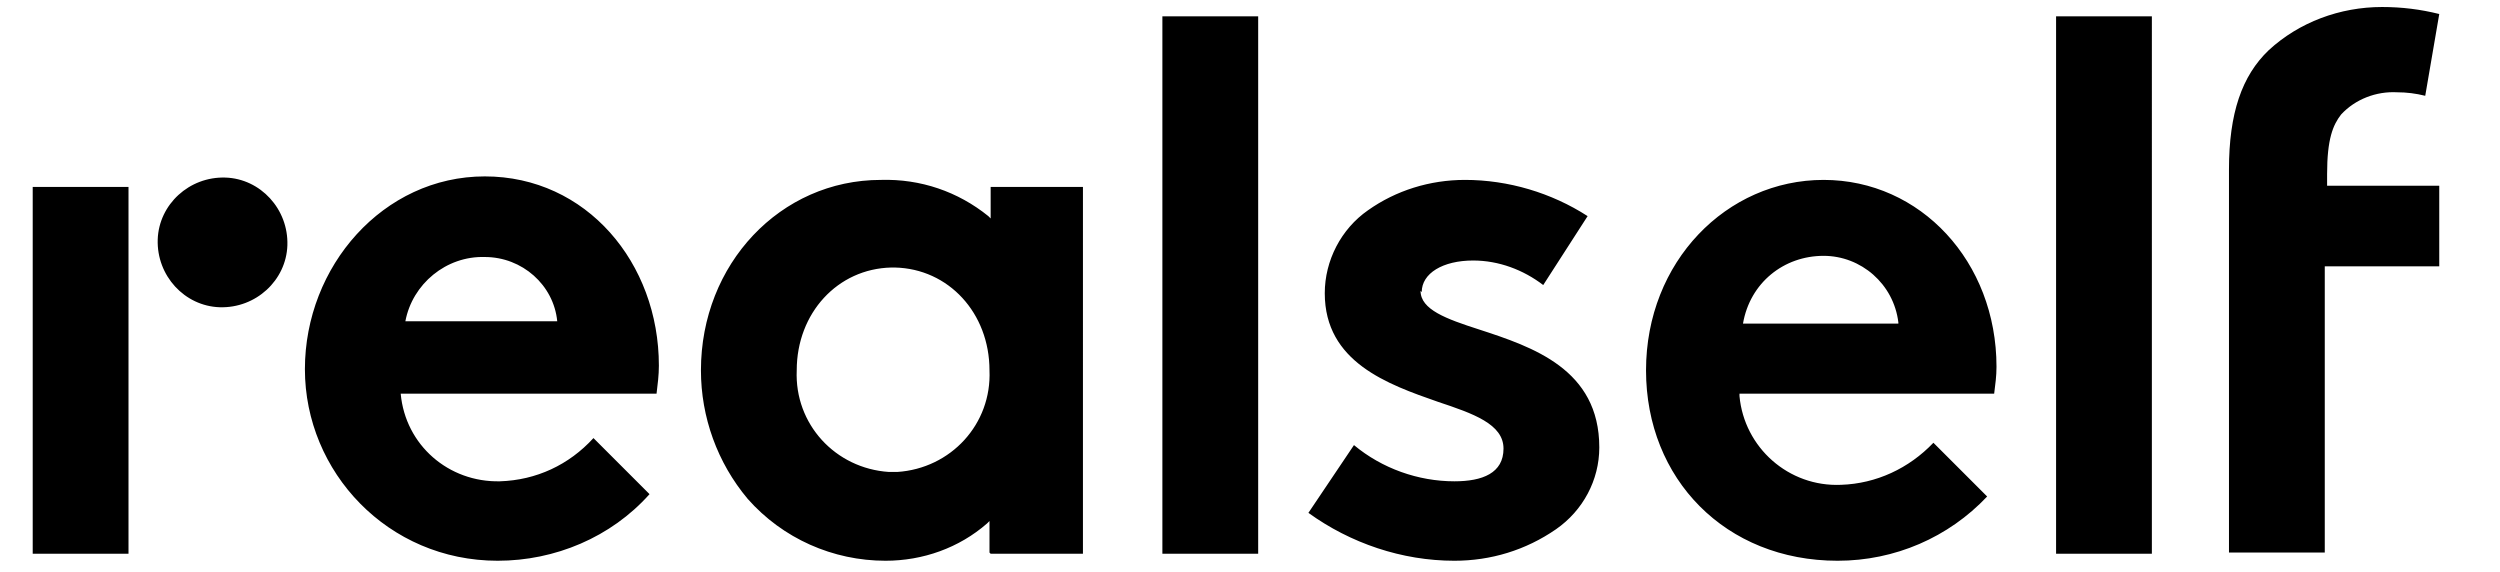
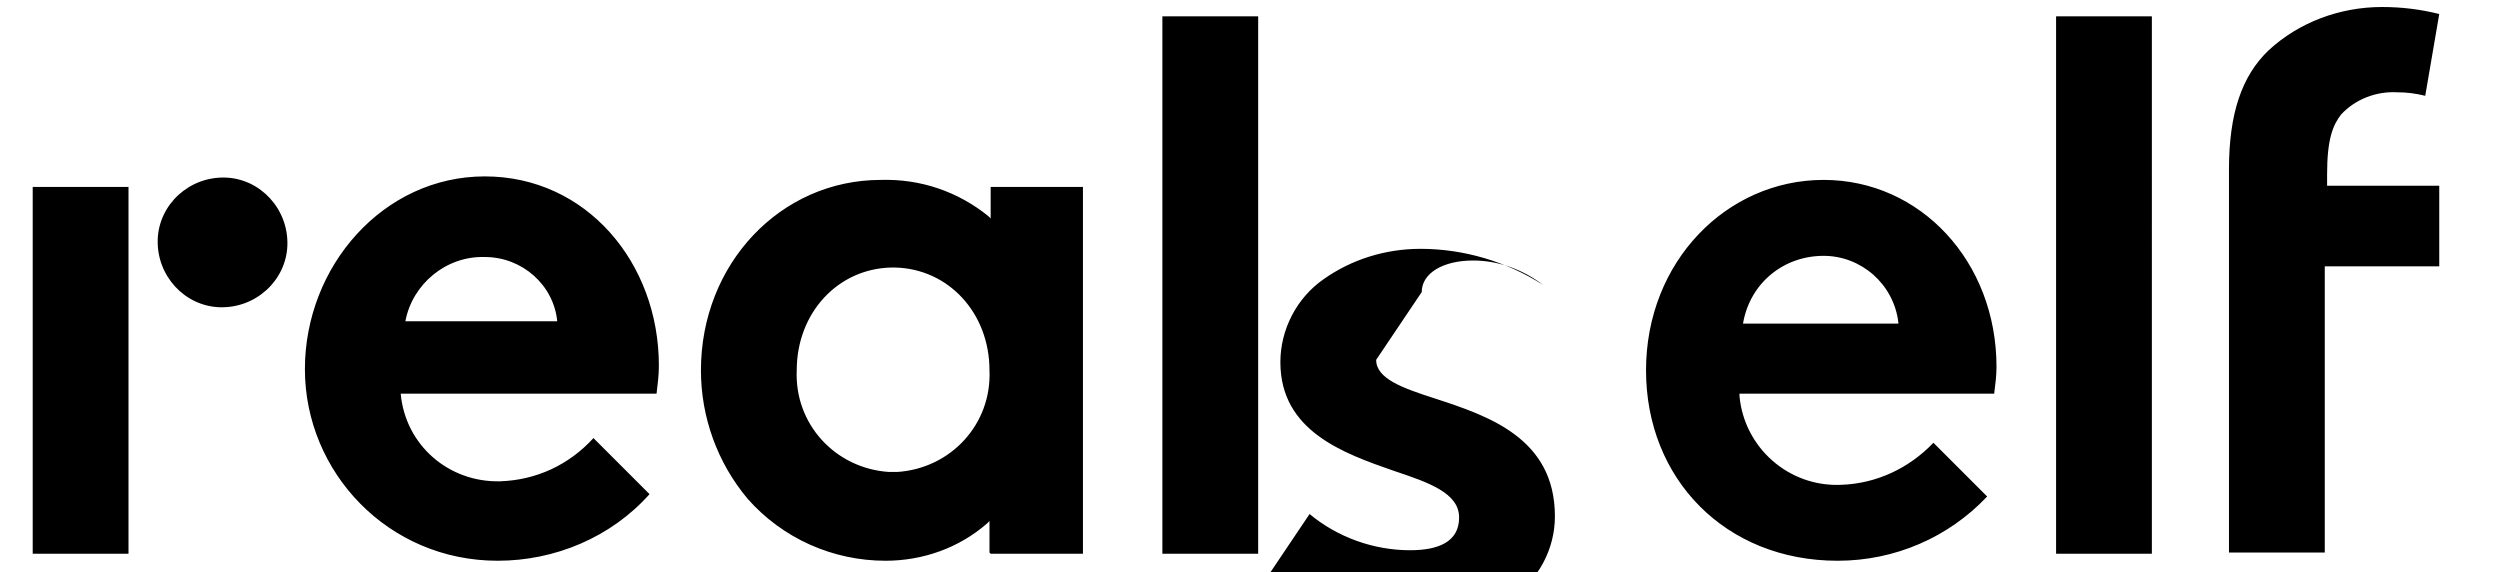
<svg xmlns="http://www.w3.org/2000/svg" id="Layer_1" version="1.1" viewBox="0 0 214 49">
  <defs>
    <style>
      .st0 {
        fill: none;
      }
    </style>
  </defs>
-   <path class="st0" d="M0,793.6" />
-   <path d="M2.8,47.4h8.2V16H2.8v31.4ZM24.6,21c.1-3.1-2.3-5.7-5.3-5.8-3.1-.1-5.7,2.3-5.8,5.3-.1,3.1,2.3,5.7,5.3,5.8,3.1.1,5.7-2.3,5.8-5.3ZM47.7,27.5h-13c.6-3.2,3.5-5.6,6.8-5.5,3.2,0,5.9,2.4,6.2,5.5h0ZM56.2,33.7c.1-.8.2-1.6.2-2.4,0-8.8-6.2-16.2-14.9-16.2s-15.4,7.7-15.4,16.5,7.1,16.4,16.5,16.4c4.9,0,9.7-2,13-5.7l-4.8-4.8c-2.1,2.3-4.9,3.6-8,3.7-4.4.1-8.1-3.1-8.5-7.5h21.9ZM84.7,31.7c.2,4.6-3.3,8.4-7.9,8.7h-.7c-4.6-.3-8.1-4.1-7.9-8.7,0-4.9,3.5-8.7,8.1-8.8h.3c4.6.1,8.1,3.9,8.1,8.8ZM84.8,47.4h7.9V16h-7.9v2.7l-.2-.2c-2.6-2.1-5.8-3.2-9.2-3.1-8.6,0-15.4,7.2-15.4,16.3,0,4,1.4,7.9,4,11,3,3.4,7.3,5.3,11.8,5.3,3.2,0,6.3-1.1,8.7-3.2l.2-.2v2.7ZM99.5,47.4h8.2V1.4h-8.2v46ZM121.7,25c0-1.6,1.8-2.7,4.4-2.7,2.2,0,4.3.8,6,2.1l3.8-5.9c-3.1-2-6.8-3.1-10.5-3.1-3,0-5.9.9-8.3,2.6-2.3,1.6-3.7,4.3-3.7,7.1,0,5.9,5.4,7.8,9.7,9.3,3,1,5.6,1.9,5.6,4s-1.8,2.8-4.2,2.8c-3.1,0-6.2-1.1-8.6-3.1l-3.9,5.8c3.6,2.6,8,4.1,12.5,4.1,3.1,0,6.1-.9,8.7-2.7,2.3-1.6,3.7-4.2,3.7-7,0-6.7-5.7-8.6-10.3-10.1-2.8-.9-5-1.7-5-3.3h0ZM162.5,27.7h-13.3c.6-3.5,3.5-5.8,6.9-5.8,3.2,0,6,2.4,6.4,5.7h0ZM170.7,33.7c.1-.8.2-1.5.2-2.3,0-9-6.5-16-14.8-16s-15.2,7-15.2,16.3,6.8,16.3,16.4,16.3c4.9,0,9.5-2,12.8-5.5l-4.6-4.6c-2.1,2.2-4.9,3.5-7.9,3.6-4.5.2-8.3-3.2-8.7-7.6v-.2h21.9ZM176,47.4h8.2V1.4h-8.2v46ZM199.2,16v-1.1c0-3,.5-4.2,1.2-5.1,1.2-1.3,3-2,4.8-1.9.8,0,1.6.1,2.4.3l1.2-7c-1.6-.4-3.2-.6-4.9-.6-3.6,0-7.1,1.3-9.7,3.7-2.3,2.2-3.4,5.4-3.4,10.2v32.8h8.2v-24.5h9.8v-6.9h-9.8Z" />
+   <path d="M2.8,47.4h8.2V16H2.8v31.4ZM24.6,21c.1-3.1-2.3-5.7-5.3-5.8-3.1-.1-5.7,2.3-5.8,5.3-.1,3.1,2.3,5.7,5.3,5.8,3.1.1,5.7-2.3,5.8-5.3ZM47.7,27.5h-13c.6-3.2,3.5-5.6,6.8-5.5,3.2,0,5.9,2.4,6.2,5.5h0ZM56.2,33.7c.1-.8.2-1.6.2-2.4,0-8.8-6.2-16.2-14.9-16.2s-15.4,7.7-15.4,16.5,7.1,16.4,16.5,16.4c4.9,0,9.7-2,13-5.7l-4.8-4.8c-2.1,2.3-4.9,3.6-8,3.7-4.4.1-8.1-3.1-8.5-7.5h21.9ZM84.7,31.7c.2,4.6-3.3,8.4-7.9,8.7h-.7c-4.6-.3-8.1-4.1-7.9-8.7,0-4.9,3.5-8.7,8.1-8.8h.3c4.6.1,8.1,3.9,8.1,8.8ZM84.8,47.4h7.9V16h-7.9v2.7l-.2-.2c-2.6-2.1-5.8-3.2-9.2-3.1-8.6,0-15.4,7.2-15.4,16.3,0,4,1.4,7.9,4,11,3,3.4,7.3,5.3,11.8,5.3,3.2,0,6.3-1.1,8.7-3.2l.2-.2v2.7ZM99.5,47.4h8.2V1.4h-8.2v46ZM121.7,25c0-1.6,1.8-2.7,4.4-2.7,2.2,0,4.3.8,6,2.1c-3.1-2-6.8-3.1-10.5-3.1-3,0-5.9.9-8.3,2.6-2.3,1.6-3.7,4.3-3.7,7.1,0,5.9,5.4,7.8,9.7,9.3,3,1,5.6,1.9,5.6,4s-1.8,2.8-4.2,2.8c-3.1,0-6.2-1.1-8.6-3.1l-3.9,5.8c3.6,2.6,8,4.1,12.5,4.1,3.1,0,6.1-.9,8.7-2.7,2.3-1.6,3.7-4.2,3.7-7,0-6.7-5.7-8.6-10.3-10.1-2.8-.9-5-1.7-5-3.3h0ZM162.5,27.7h-13.3c.6-3.5,3.5-5.8,6.9-5.8,3.2,0,6,2.4,6.4,5.7h0ZM170.7,33.7c.1-.8.2-1.5.2-2.3,0-9-6.5-16-14.8-16s-15.2,7-15.2,16.3,6.8,16.3,16.4,16.3c4.9,0,9.5-2,12.8-5.5l-4.6-4.6c-2.1,2.2-4.9,3.5-7.9,3.6-4.5.2-8.3-3.2-8.7-7.6v-.2h21.9ZM176,47.4h8.2V1.4h-8.2v46ZM199.2,16v-1.1c0-3,.5-4.2,1.2-5.1,1.2-1.3,3-2,4.8-1.9.8,0,1.6.1,2.4.3l1.2-7c-1.6-.4-3.2-.6-4.9-.6-3.6,0-7.1,1.3-9.7,3.7-2.3,2.2-3.4,5.4-3.4,10.2v32.8h8.2v-24.5h9.8v-6.9h-9.8Z" />
</svg>